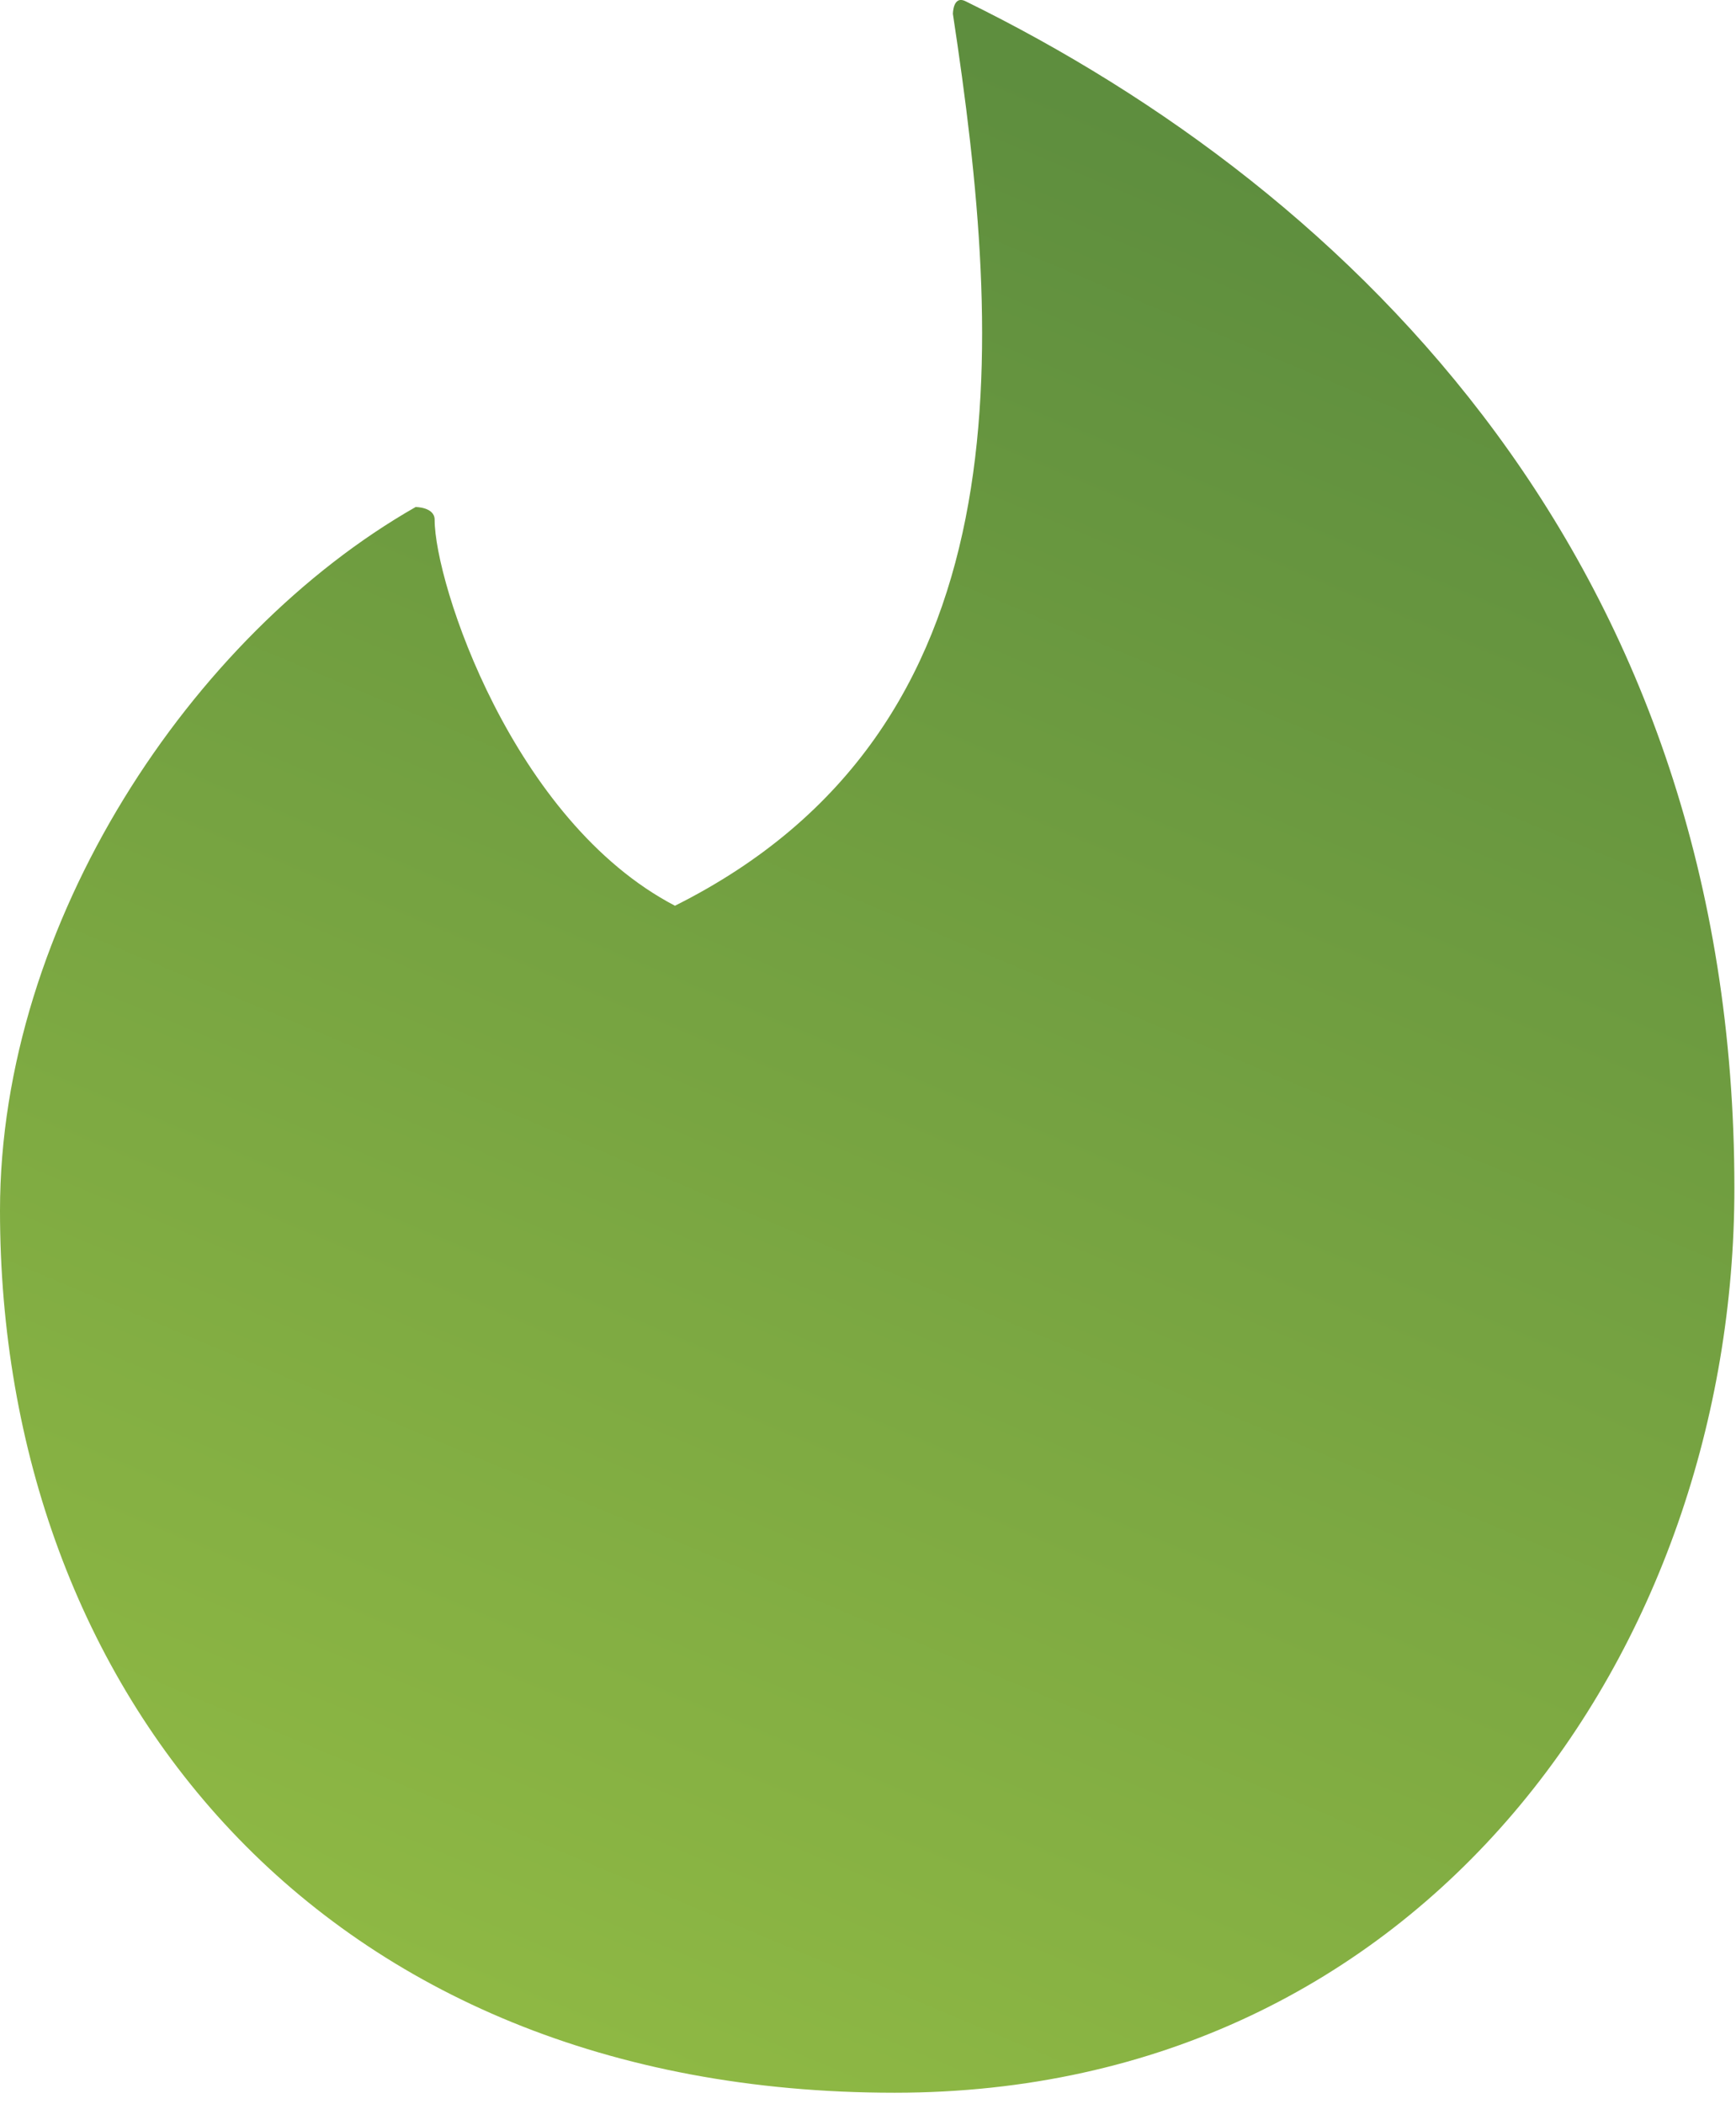
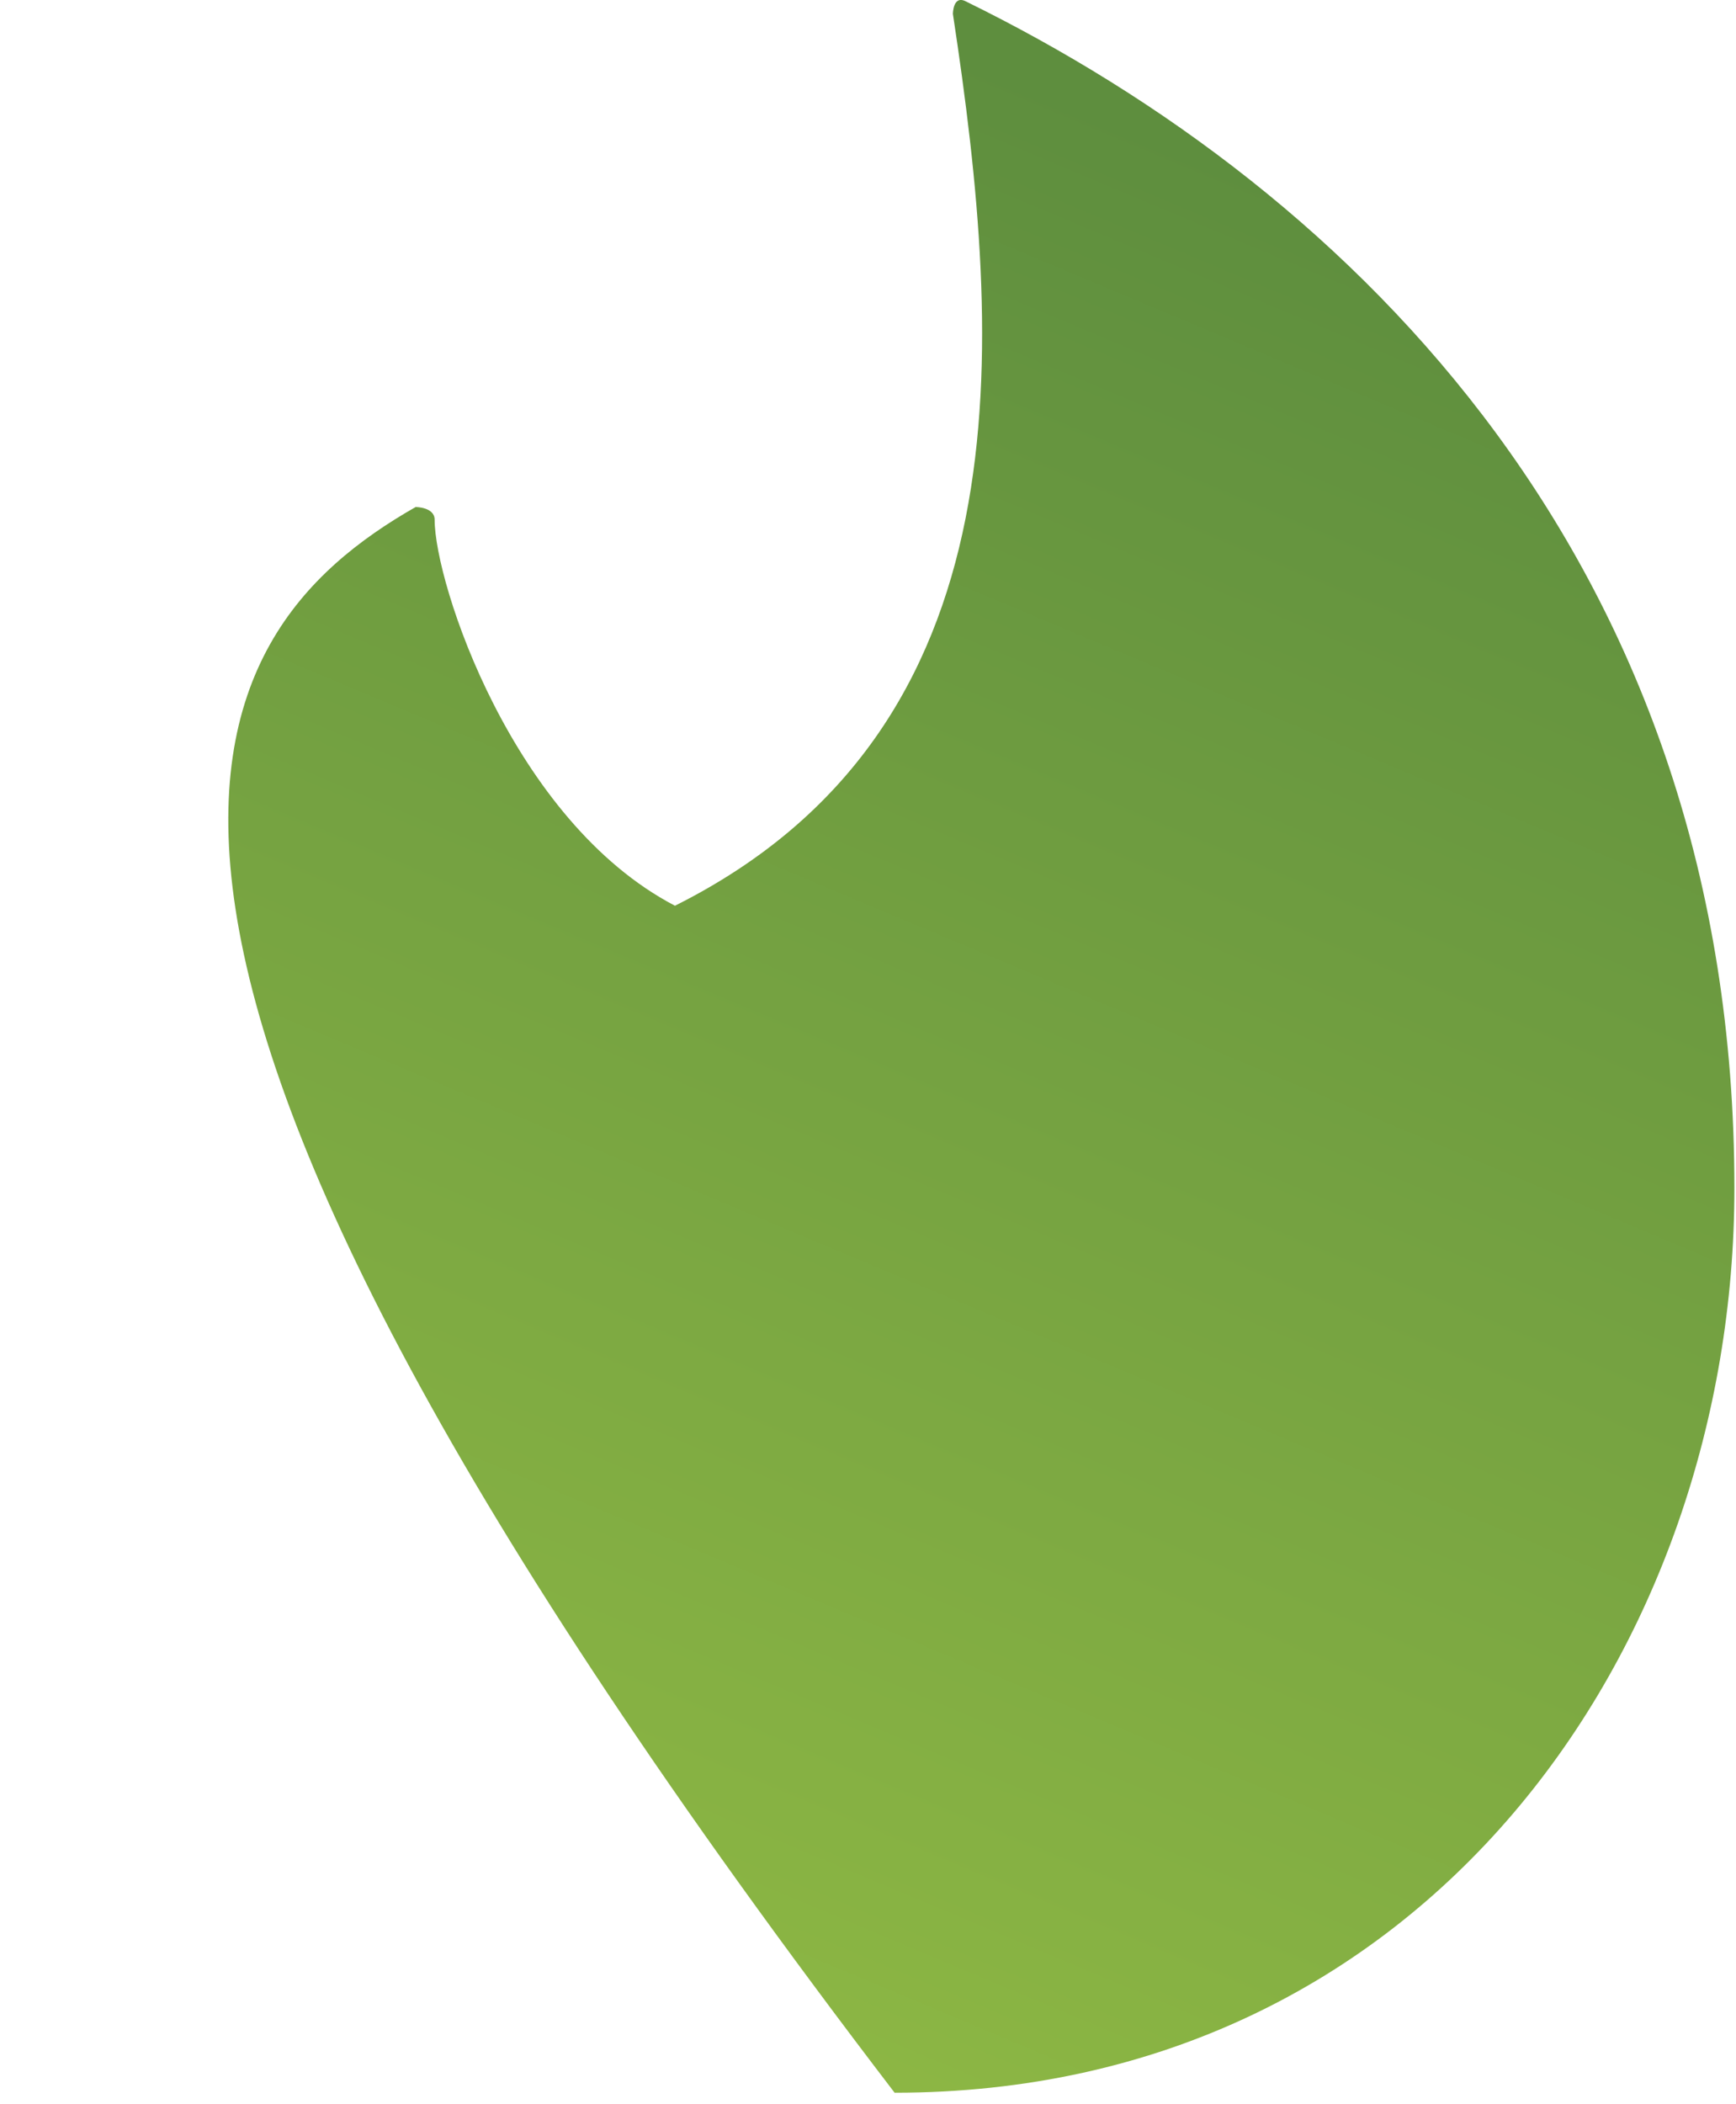
<svg xmlns="http://www.w3.org/2000/svg" width="137px" height="166px" viewBox="0 0 137 166" version="1.1">
  <title>Untitled 2</title>
  <defs>
    <linearGradient x1="30.293%" y1="114.243%" x2="68.578%" y2="6.517%" id="linearGradient-1">
      <stop stop-color="#96BF45" offset="0%" />
      <stop stop-color="#5E8E3E" offset="100%" />
    </linearGradient>
  </defs>
  <g id="Page-1" stroke="none" stroke-width="1" fill="none" fill-rule="evenodd">
    <g id="TinderIcon-2017" transform="translate(0, -0.002)" fill="url(#linearGradient-1)" fill-rule="nonzero">
-       <path d="M75.2,1.102 C75.2,1.102 75.2,-0.398 76.2,0.102 C107,15.202 136.873,44.726 136.873,93.726 C136.873,130.026 112.5,165.102 70.6,165.102 C25.2,165.102 0,133.302 0,95.502 C0,72.802 15.1,50.102 32.8,40.002 C32.8,40.002 34.3,40.002 34.3,41.002 C34.3,46.002 40.446,64.768 53.266,71.458 C81.172,57.496 79.2,27.402 75.2,1.102 Z" id="Path" />
+       <path d="M75.2,1.102 C75.2,1.102 75.2,-0.398 76.2,0.102 C107,15.202 136.873,44.726 136.873,93.726 C136.873,130.026 112.5,165.102 70.6,165.102 C0,72.802 15.1,50.102 32.8,40.002 C32.8,40.002 34.3,40.002 34.3,41.002 C34.3,46.002 40.446,64.768 53.266,71.458 C81.172,57.496 79.2,27.402 75.2,1.102 Z" id="Path" />
    </g>
  </g>
</svg>